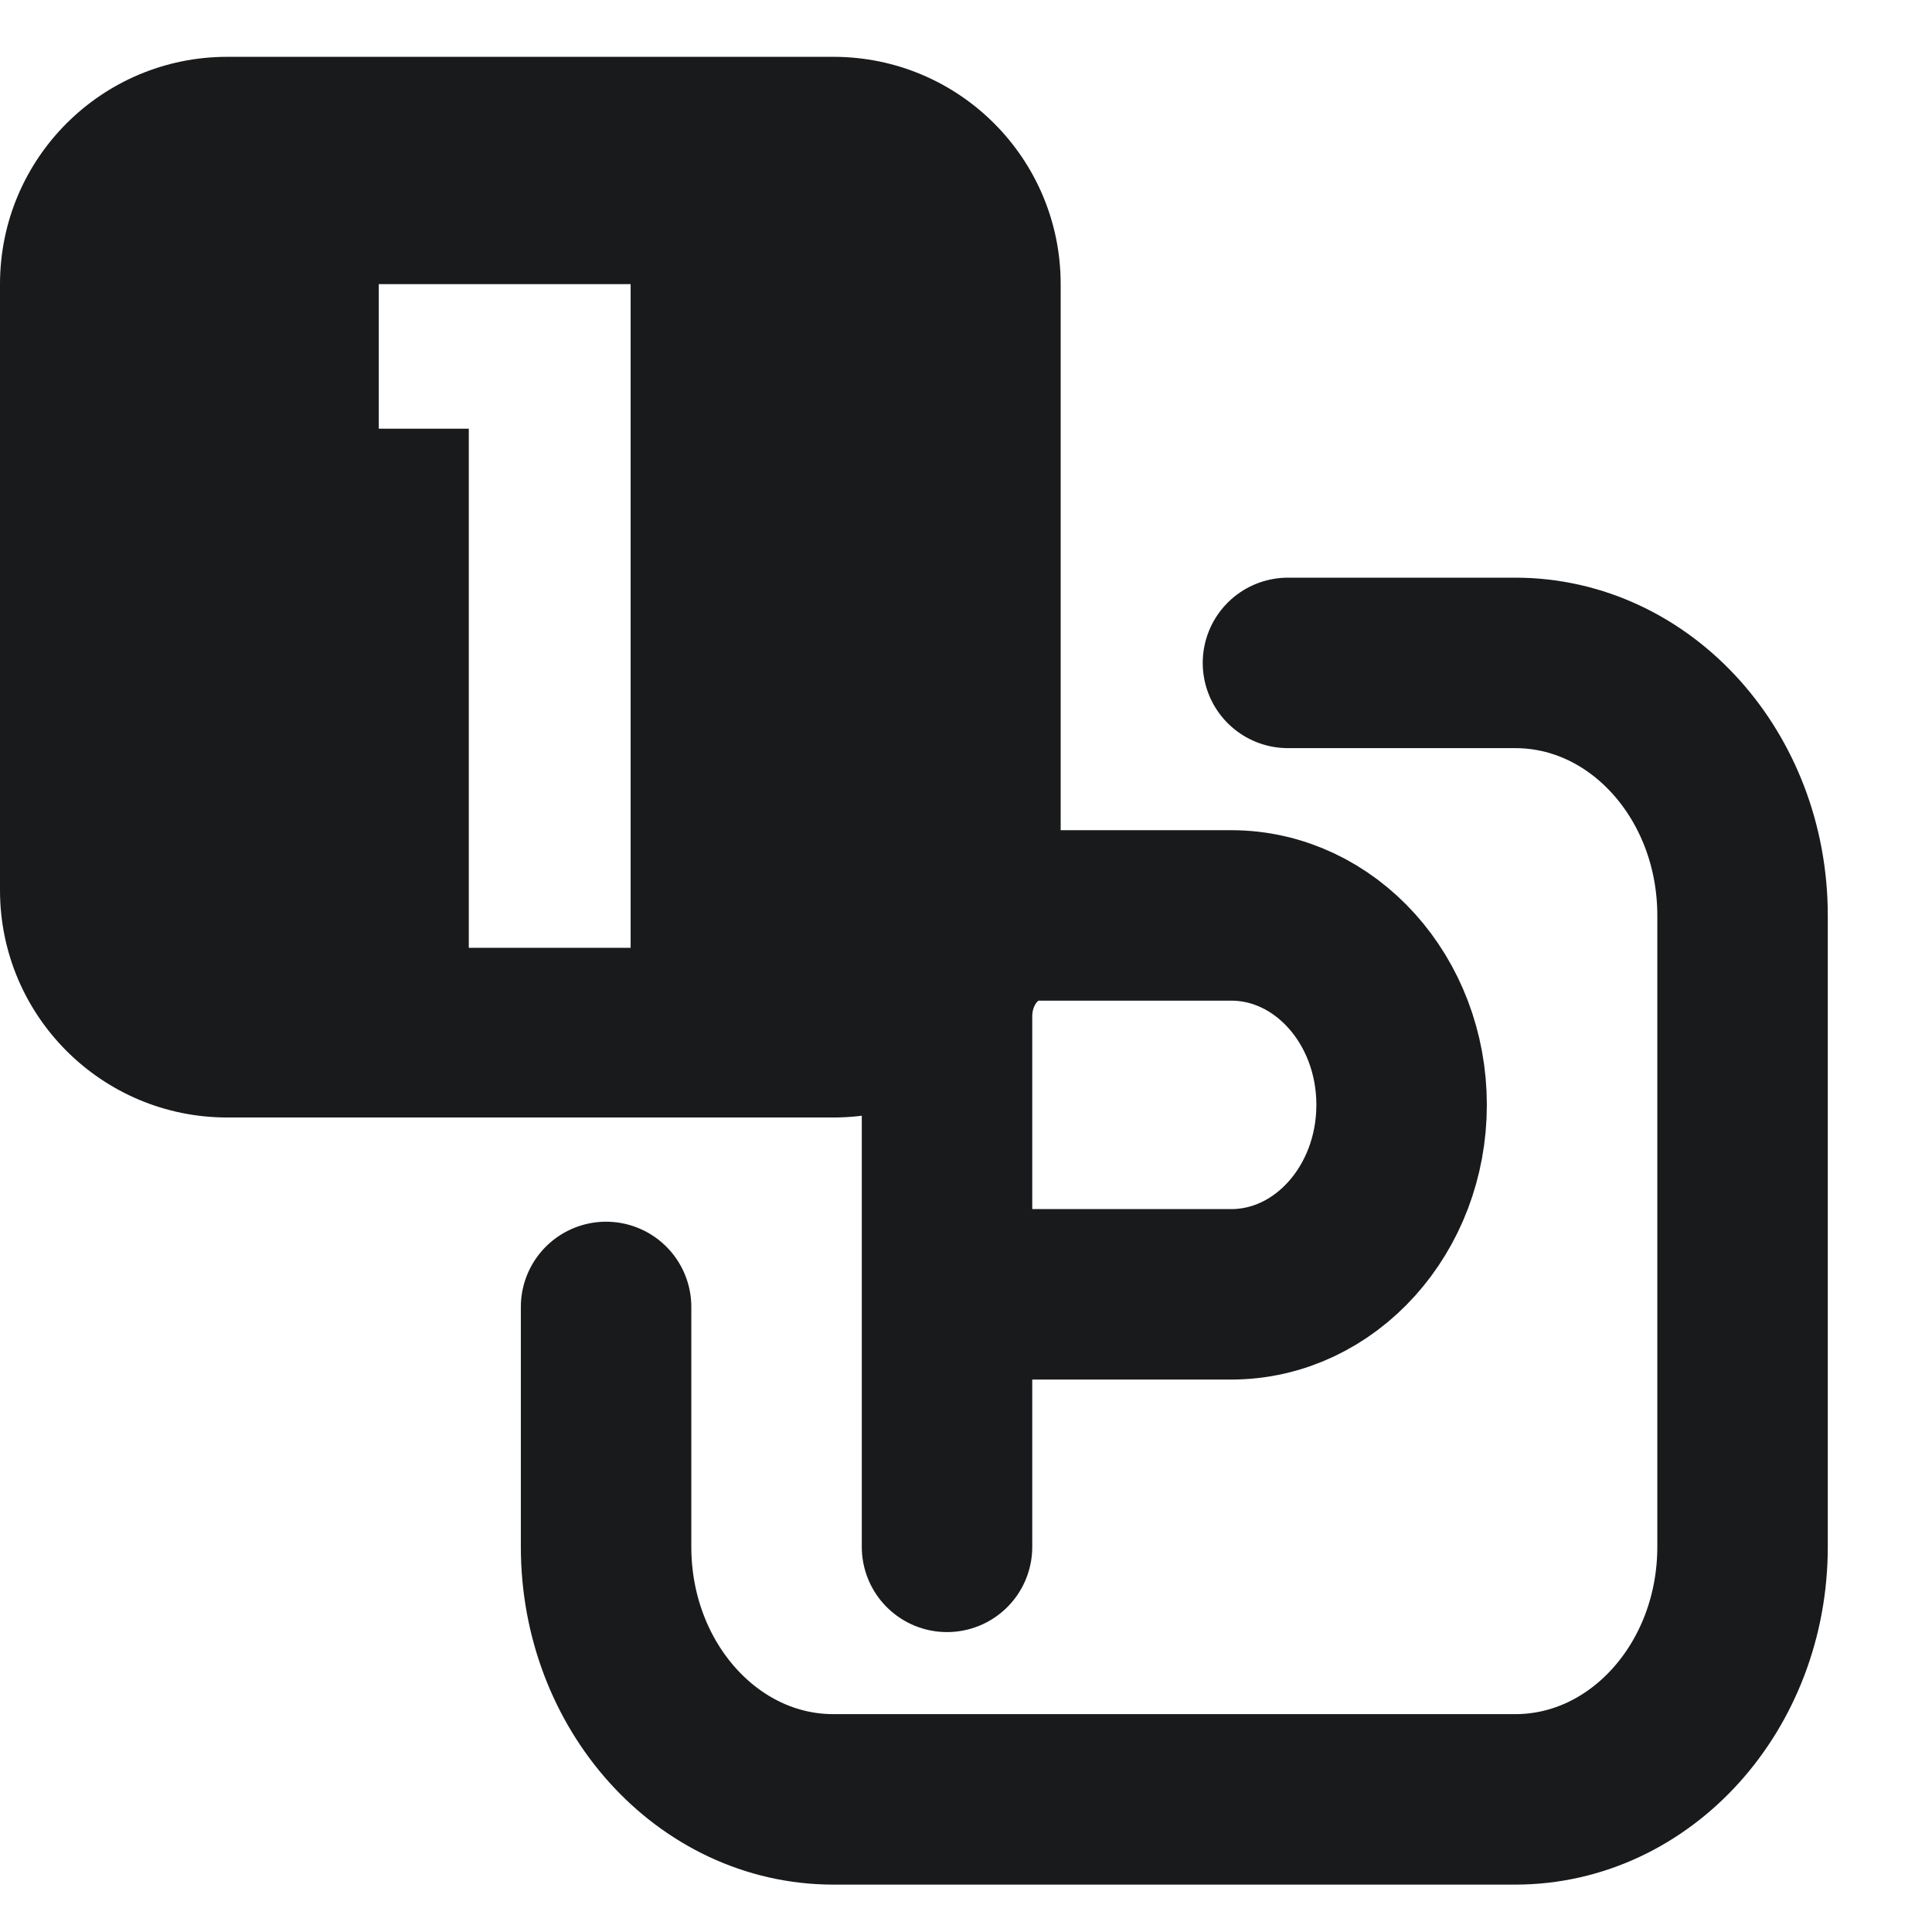
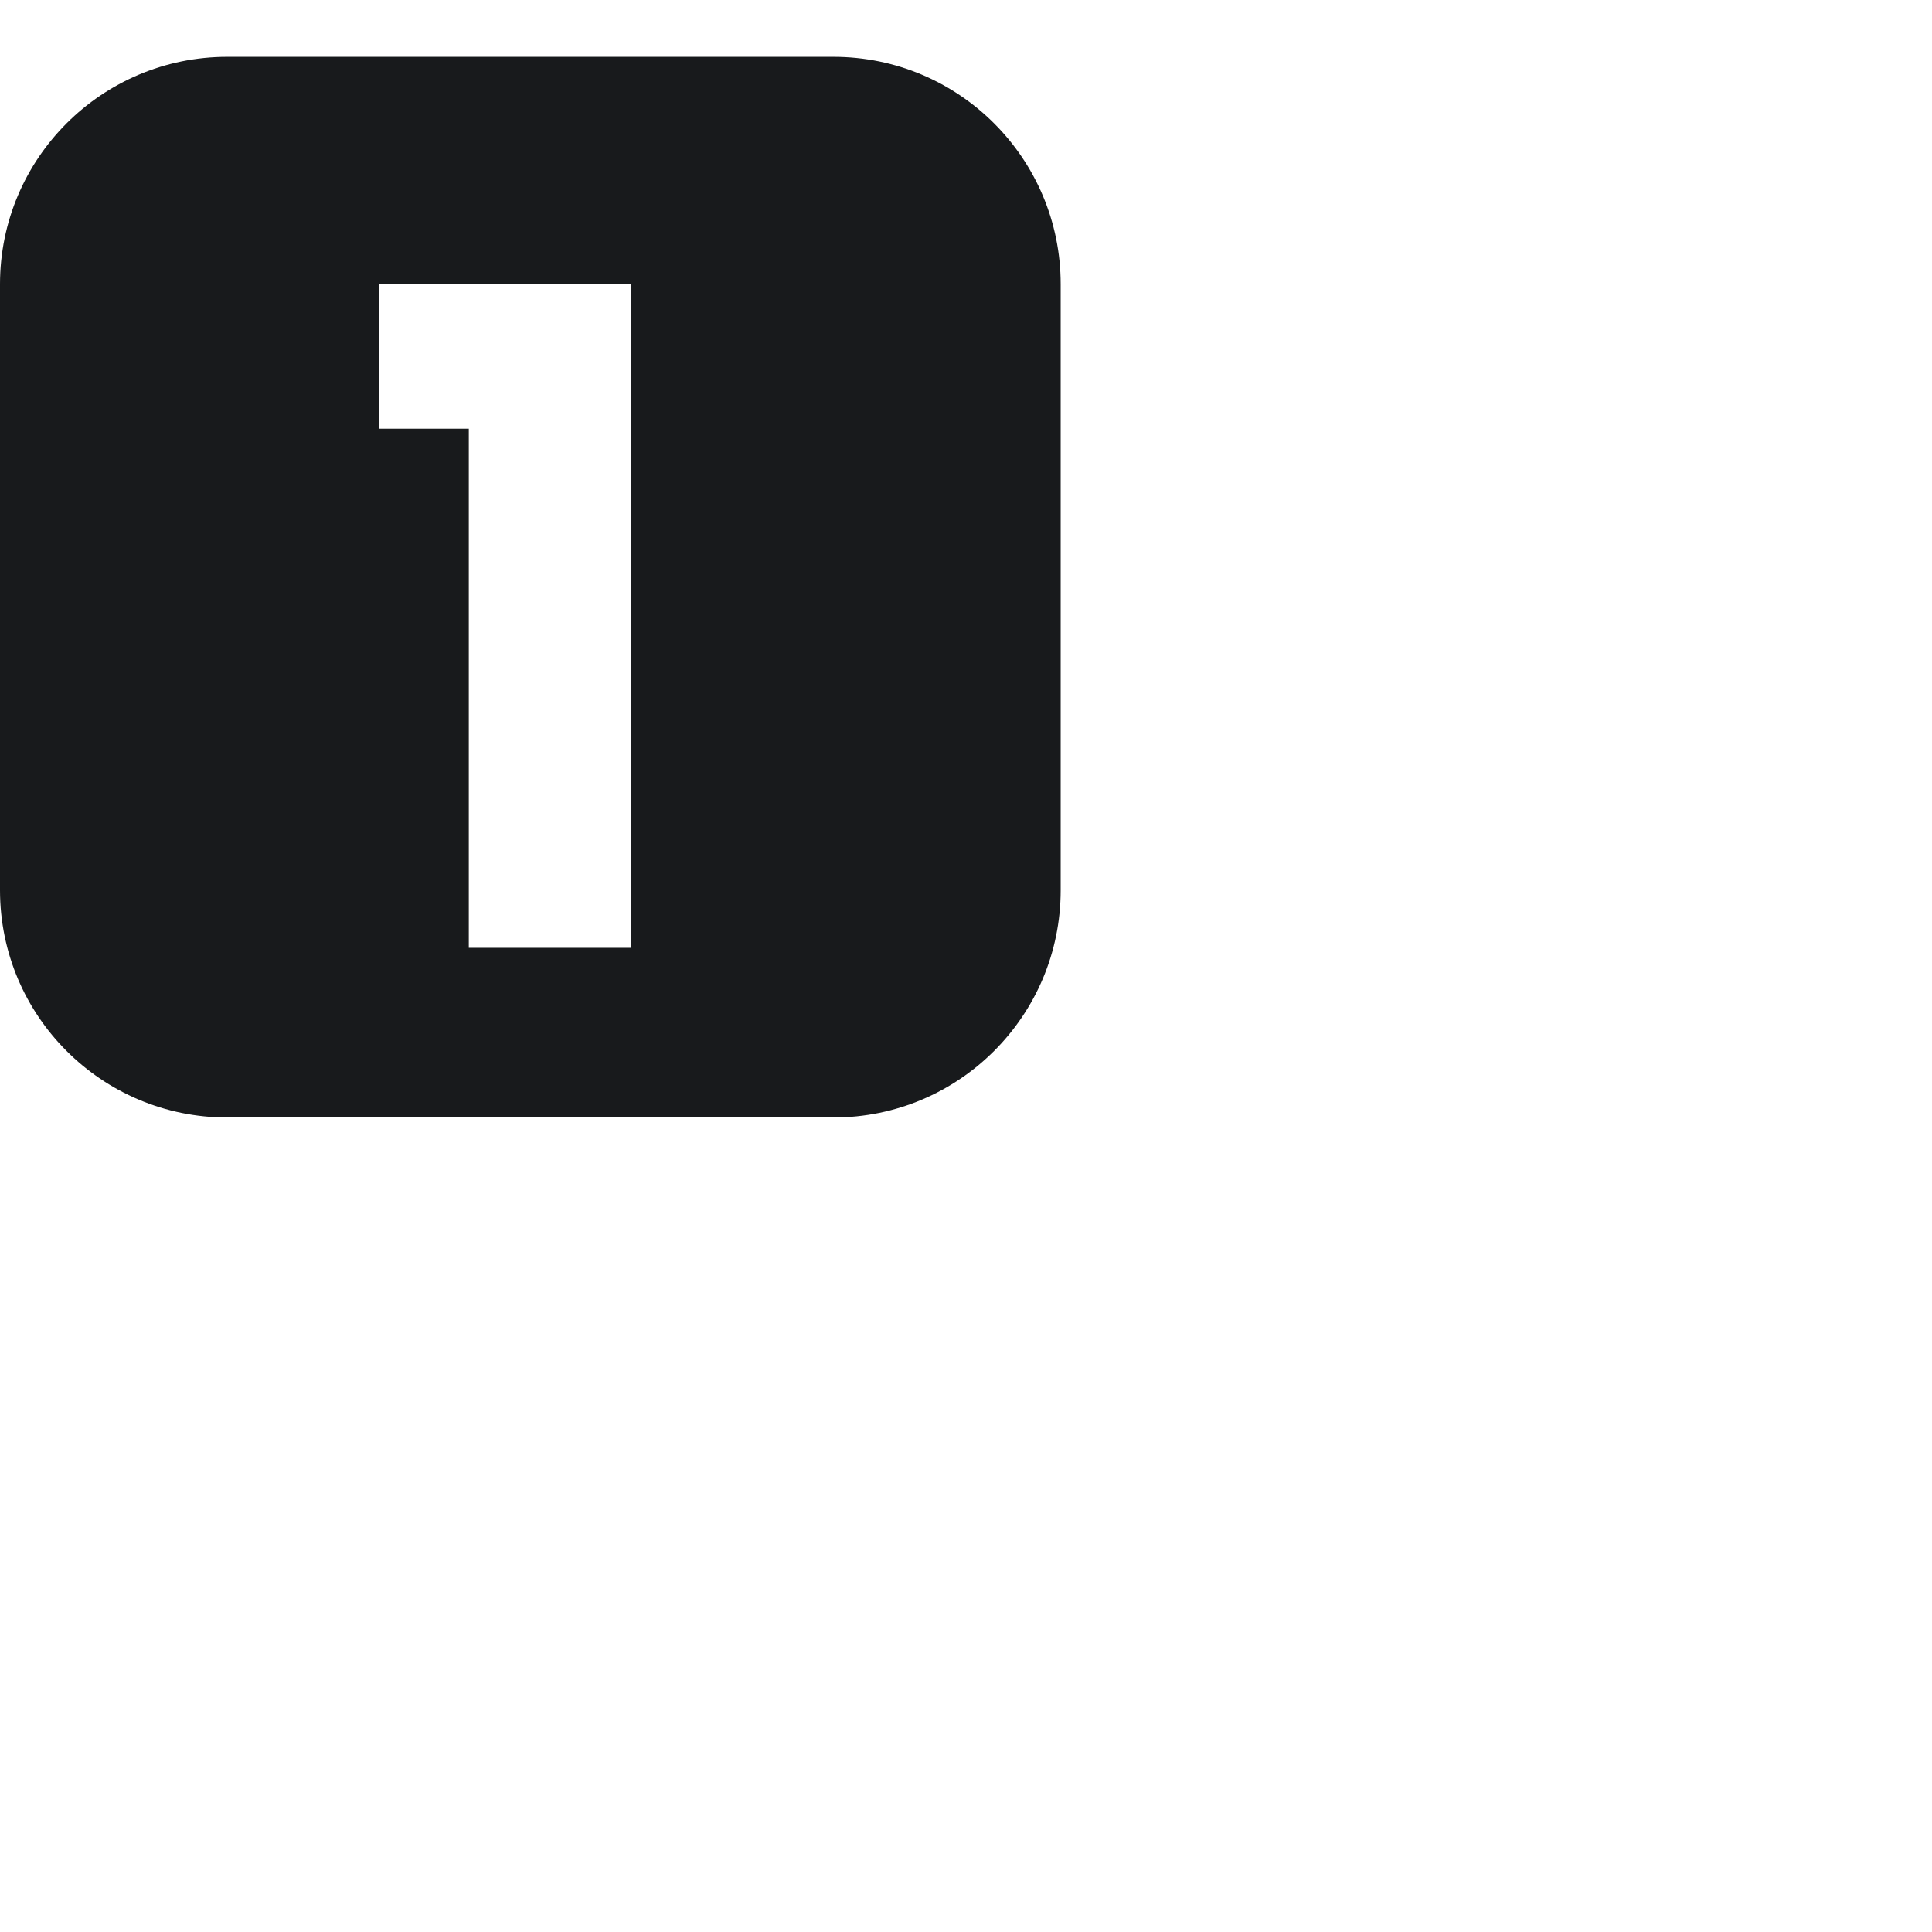
<svg xmlns="http://www.w3.org/2000/svg" width="17" height="17" viewBox="0 0 17 17" fill="none">
-   <path d="M8.333 11.389V8.944C8.333 8.453 8.691 8.055 9.133 8.055H10.833C11.661 8.055 12.333 8.801 12.333 9.722C12.333 10.642 11.661 11.389 10.833 11.389H8.333ZM8.333 11.389V13.611M11.333 5.833H13.333C14.438 5.833 15.333 6.828 15.333 8.055V13.611C15.333 14.838 14.438 15.833 13.333 15.833H7.333C6.228 15.833 5.333 14.838 5.333 13.611V11.5" stroke="#181A1C" stroke-width="1.5" stroke-linecap="round" />
  <path fill-rule="evenodd" clip-rule="evenodd" d="M2 0.5C0.895 0.5 0 1.395 0 2.5V7.833C0 8.938 0.895 9.833 2 9.833H7.333C8.438 9.833 9.333 8.938 9.333 7.833V2.5C9.333 1.395 8.438 0.5 7.333 0.5H2ZM4.125 3.772V8.34H5.549V2.5H3.333V3.772H4.125Z" fill="#181A1C" />
</svg>